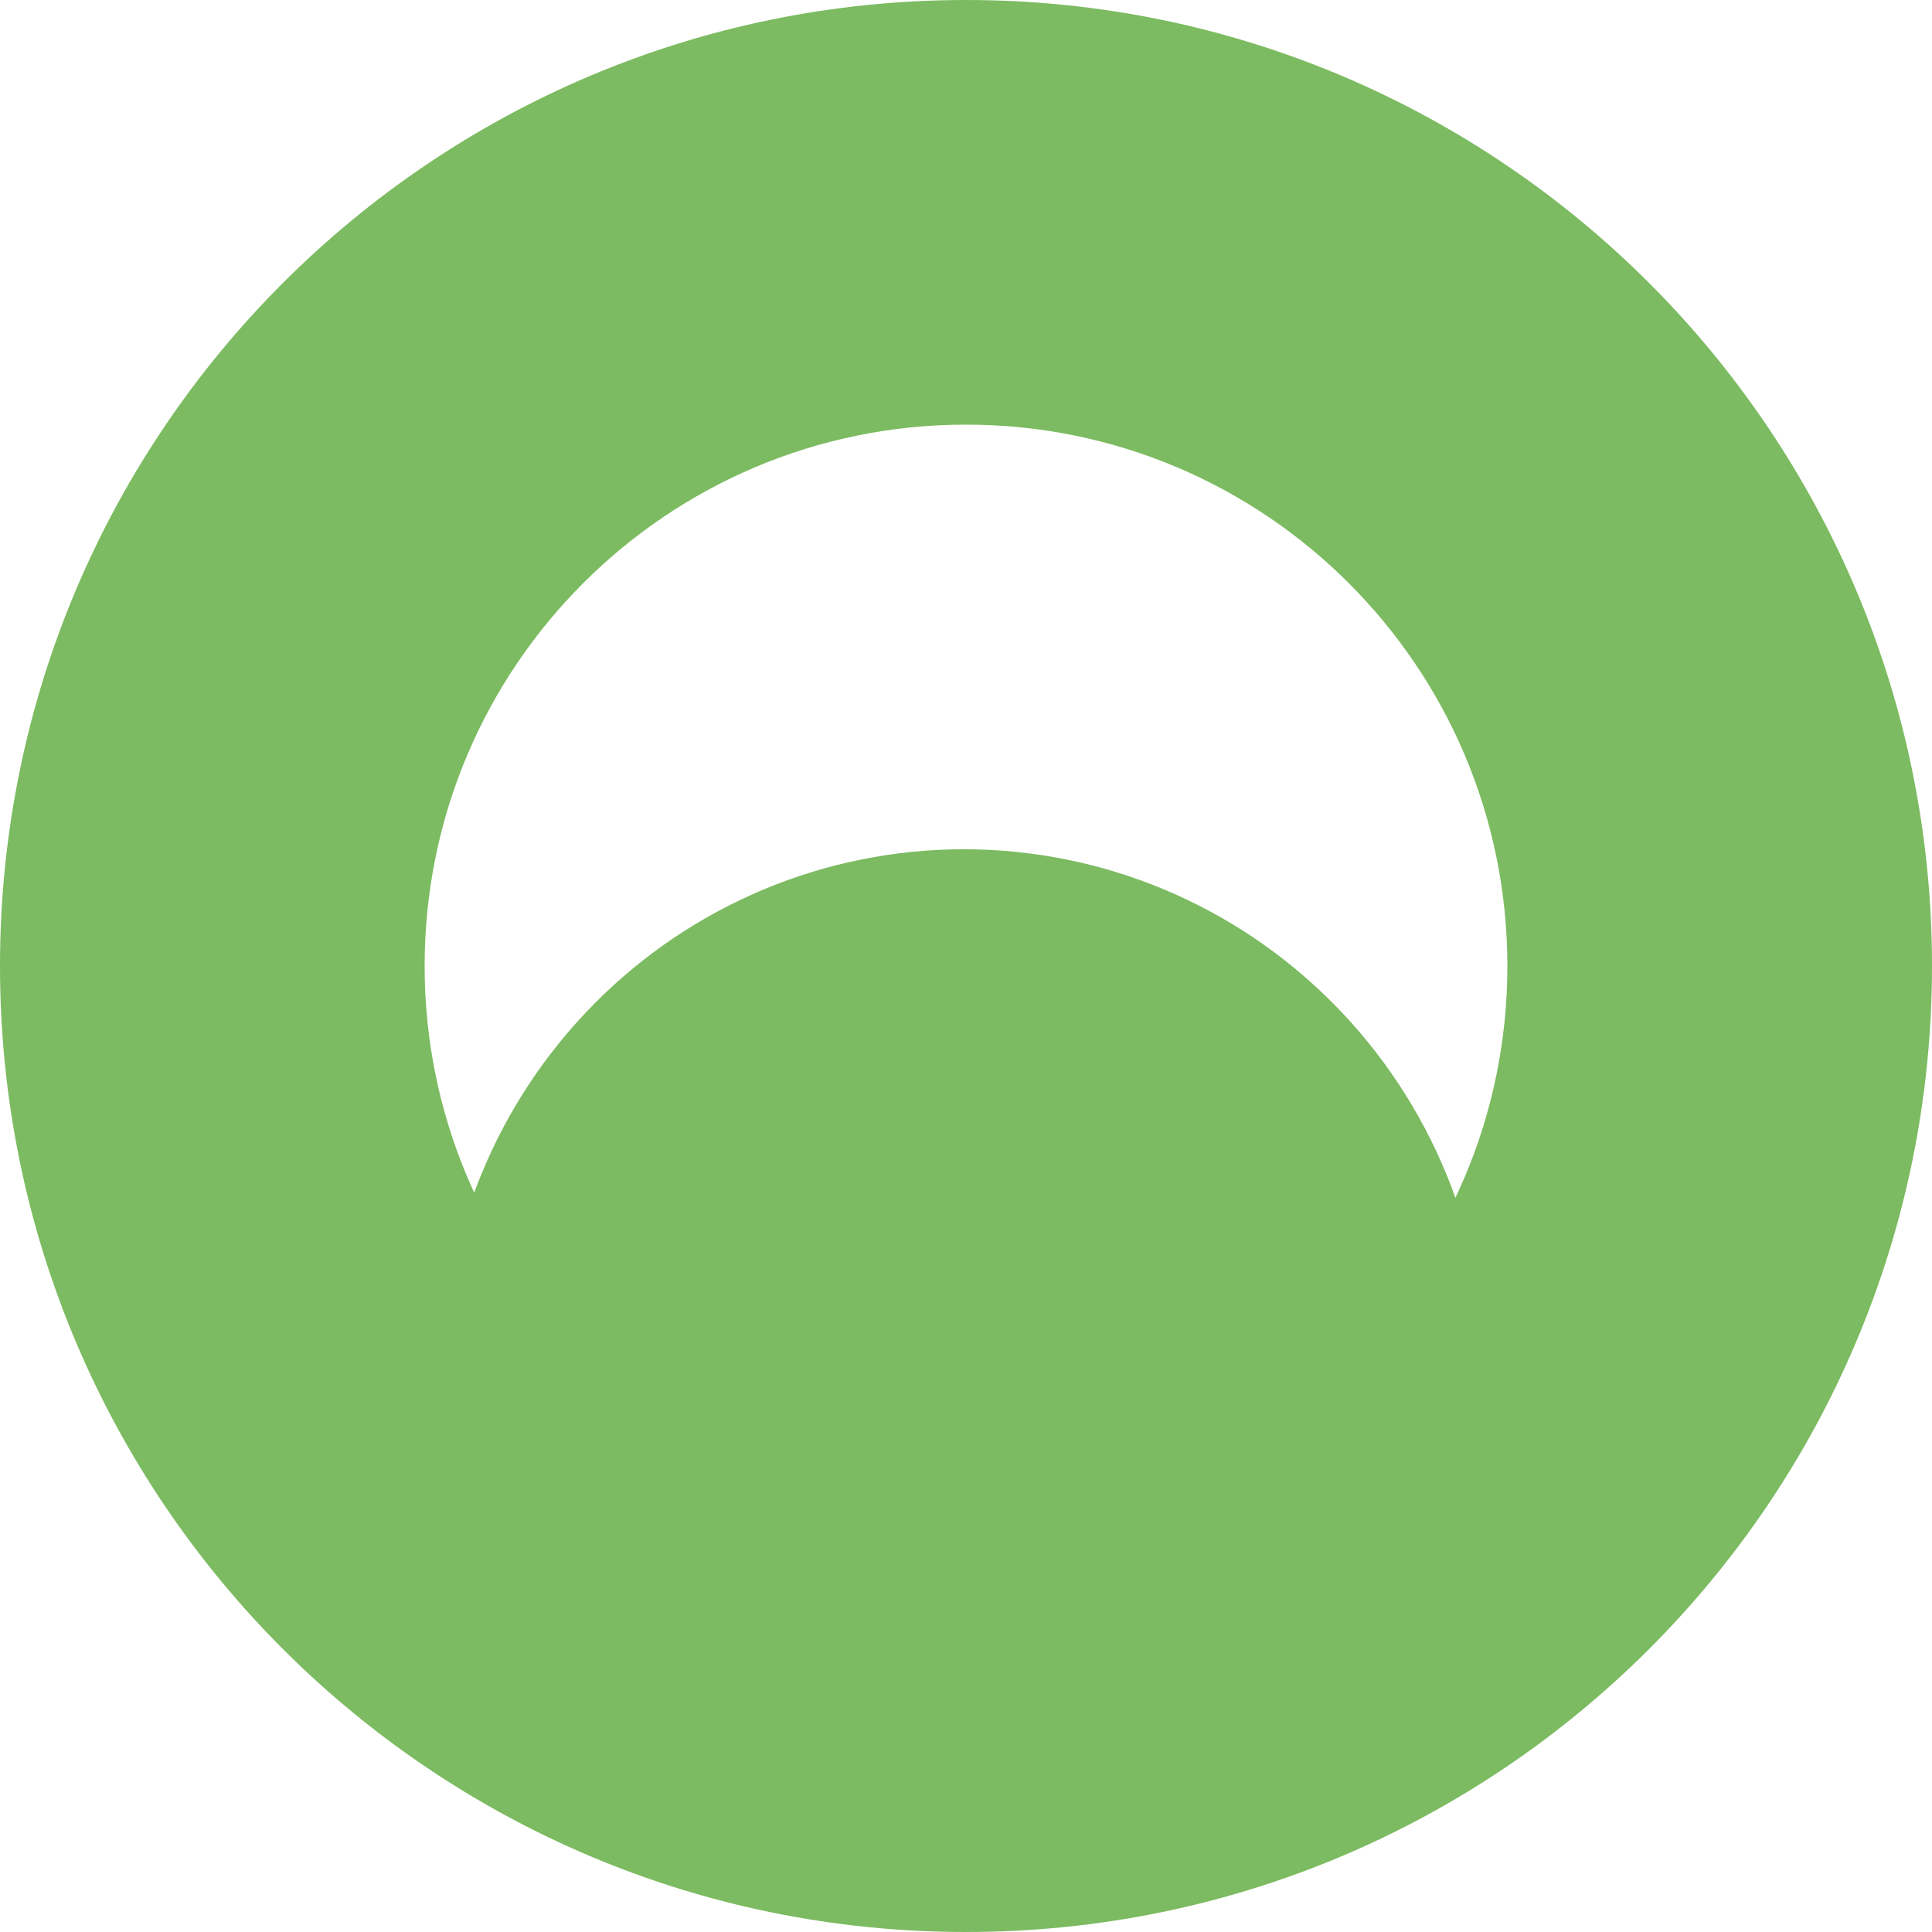
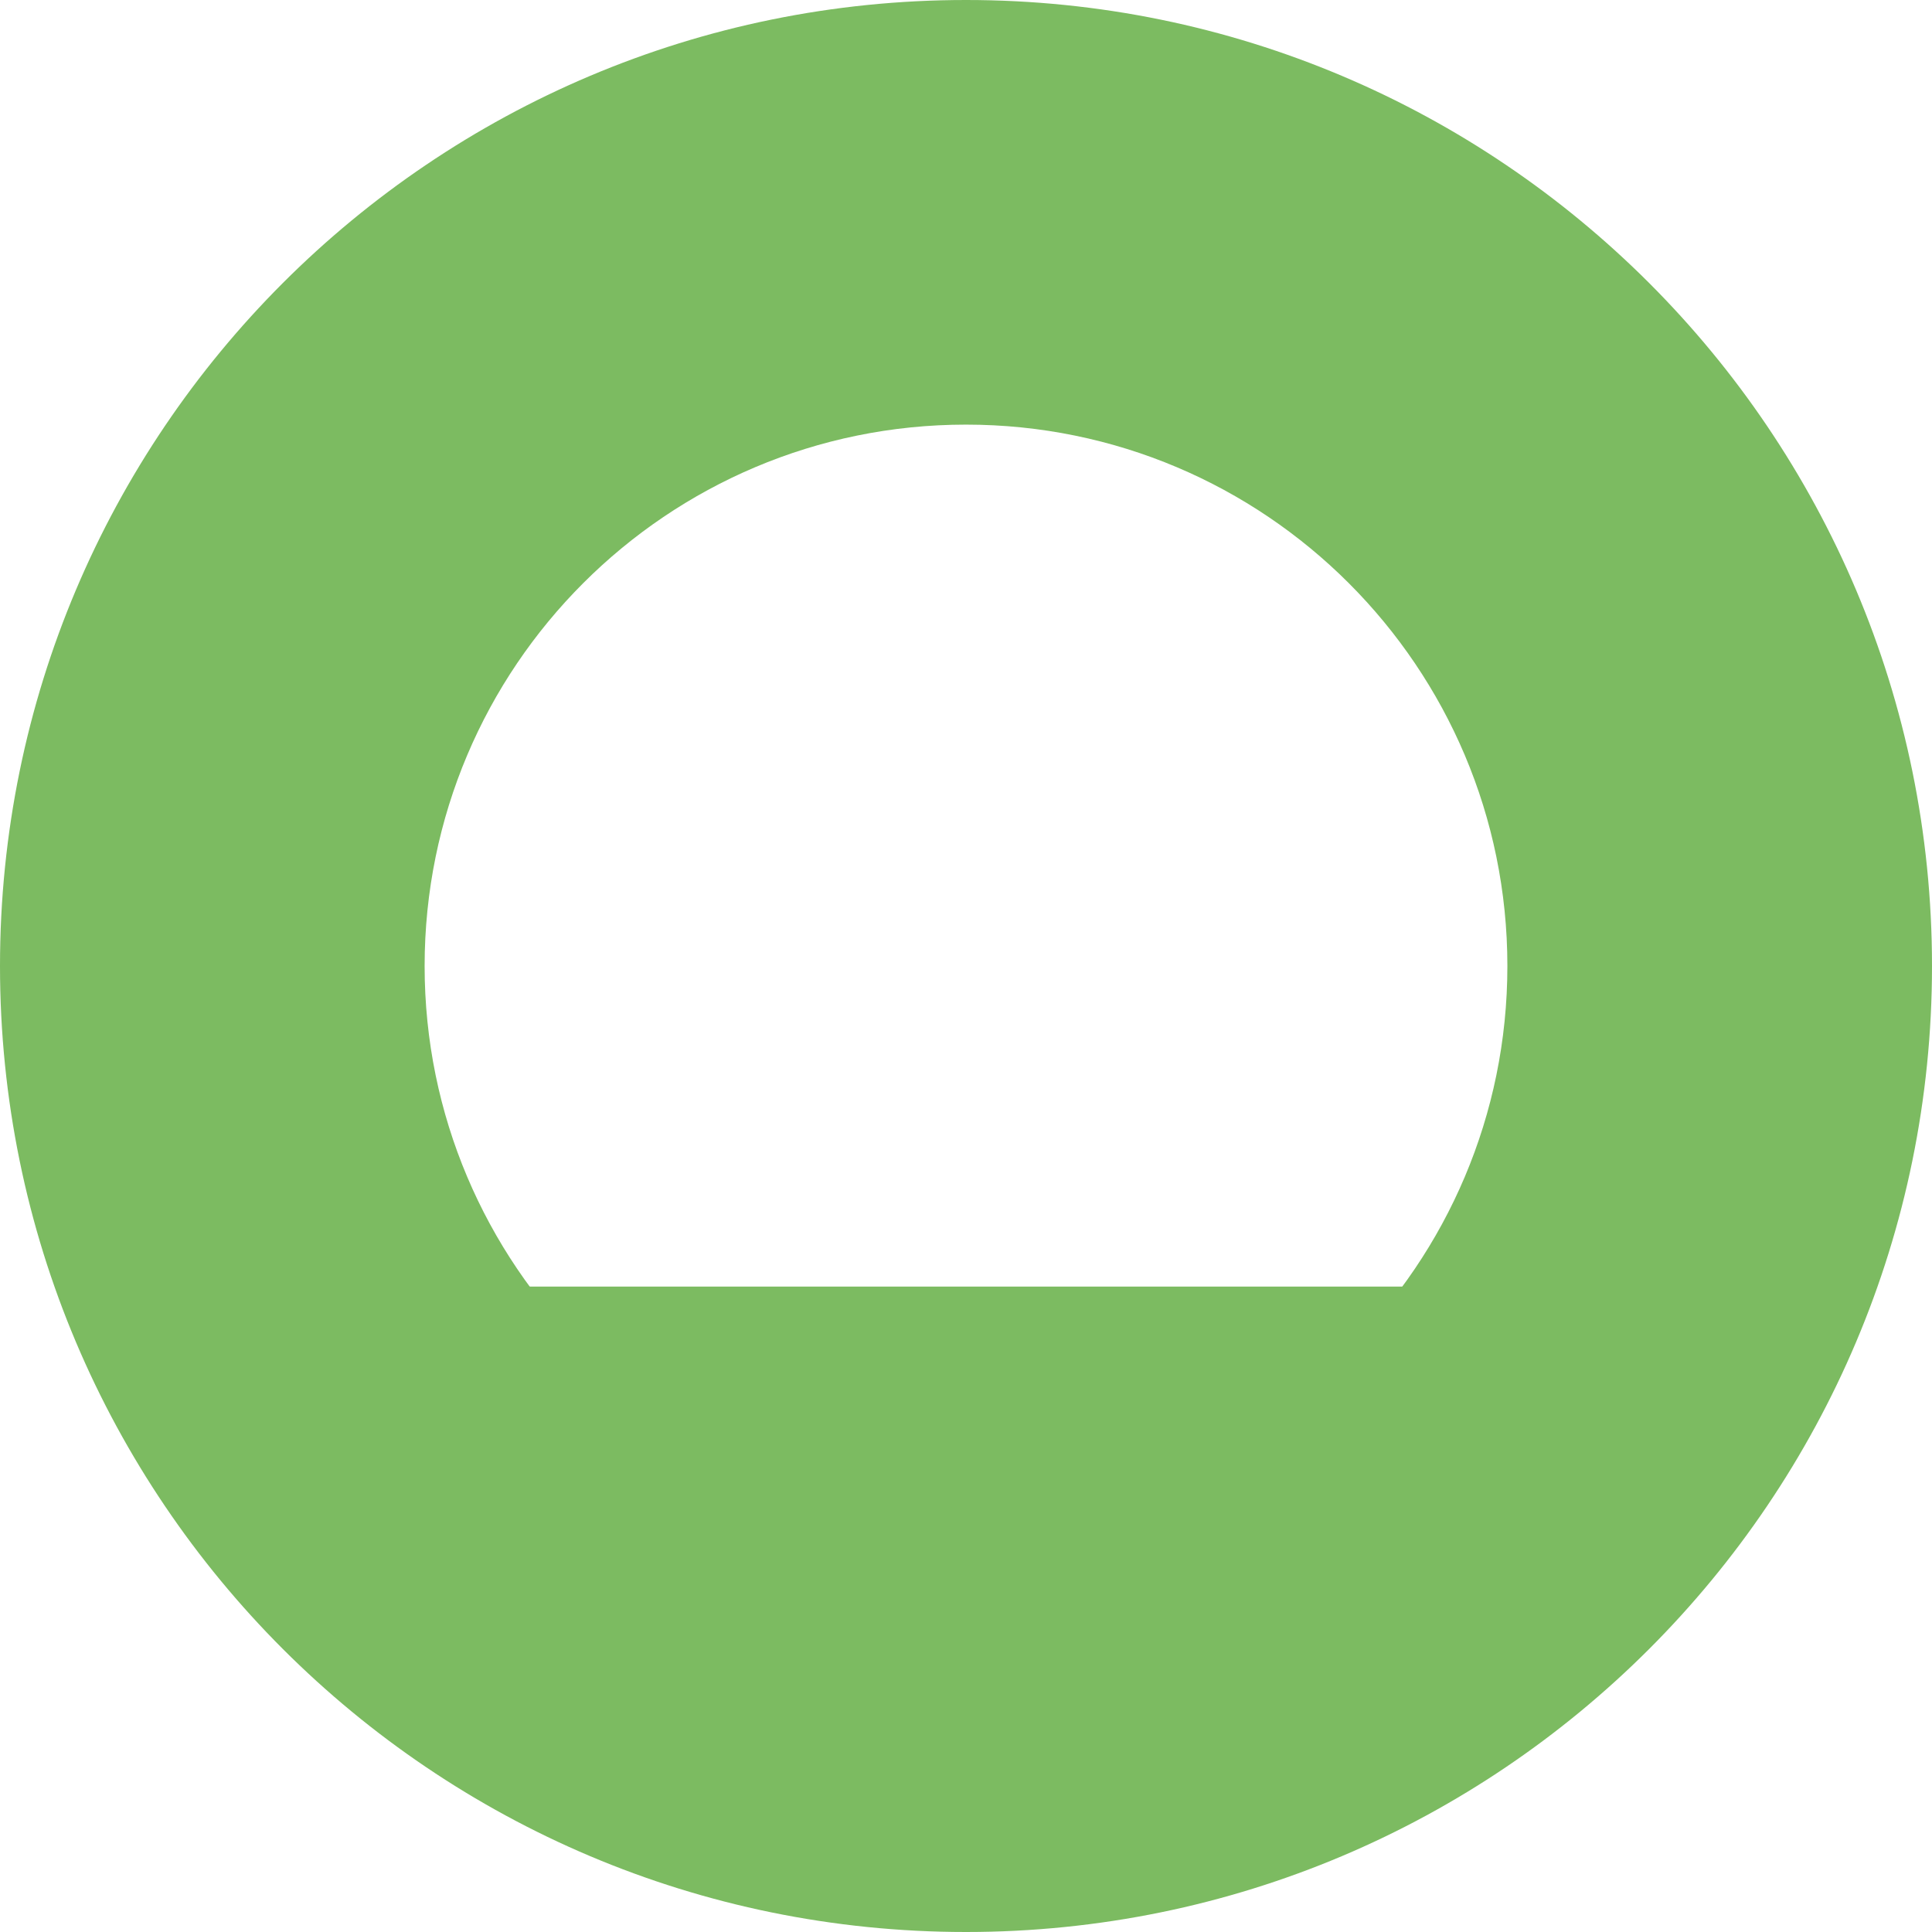
<svg xmlns="http://www.w3.org/2000/svg" width="60" height="60" viewBox="0 0 60 60" fill="none">
  <path d="M14.769 39.956H45.099V53.143H14.769V39.956Z" fill="#7CBB61" />
-   <path d="M46.154 42.725C46.154 38.389 44.445 34.229 41.403 31.163C38.361 28.096 34.236 26.374 29.934 26.374C25.632 26.374 21.507 28.096 18.465 31.163C15.423 34.229 13.714 38.389 13.714 42.725L29.934 42.725H46.154Z" fill="#7CBB61" />
  <path fill-rule="evenodd" clip-rule="evenodd" d="M30 46.813C39.286 46.813 46.813 39.286 46.813 30C46.813 20.714 39.286 13.187 30 13.187C20.714 13.187 13.187 20.714 13.187 30C13.187 39.286 20.714 46.813 30 46.813ZM30 60C46.569 60 60 46.569 60 30C60 13.431 46.569 0 30 0C13.431 0 0 13.431 0 30C0 46.569 13.431 60 30 60Z" fill="#7CBB61" />
</svg>